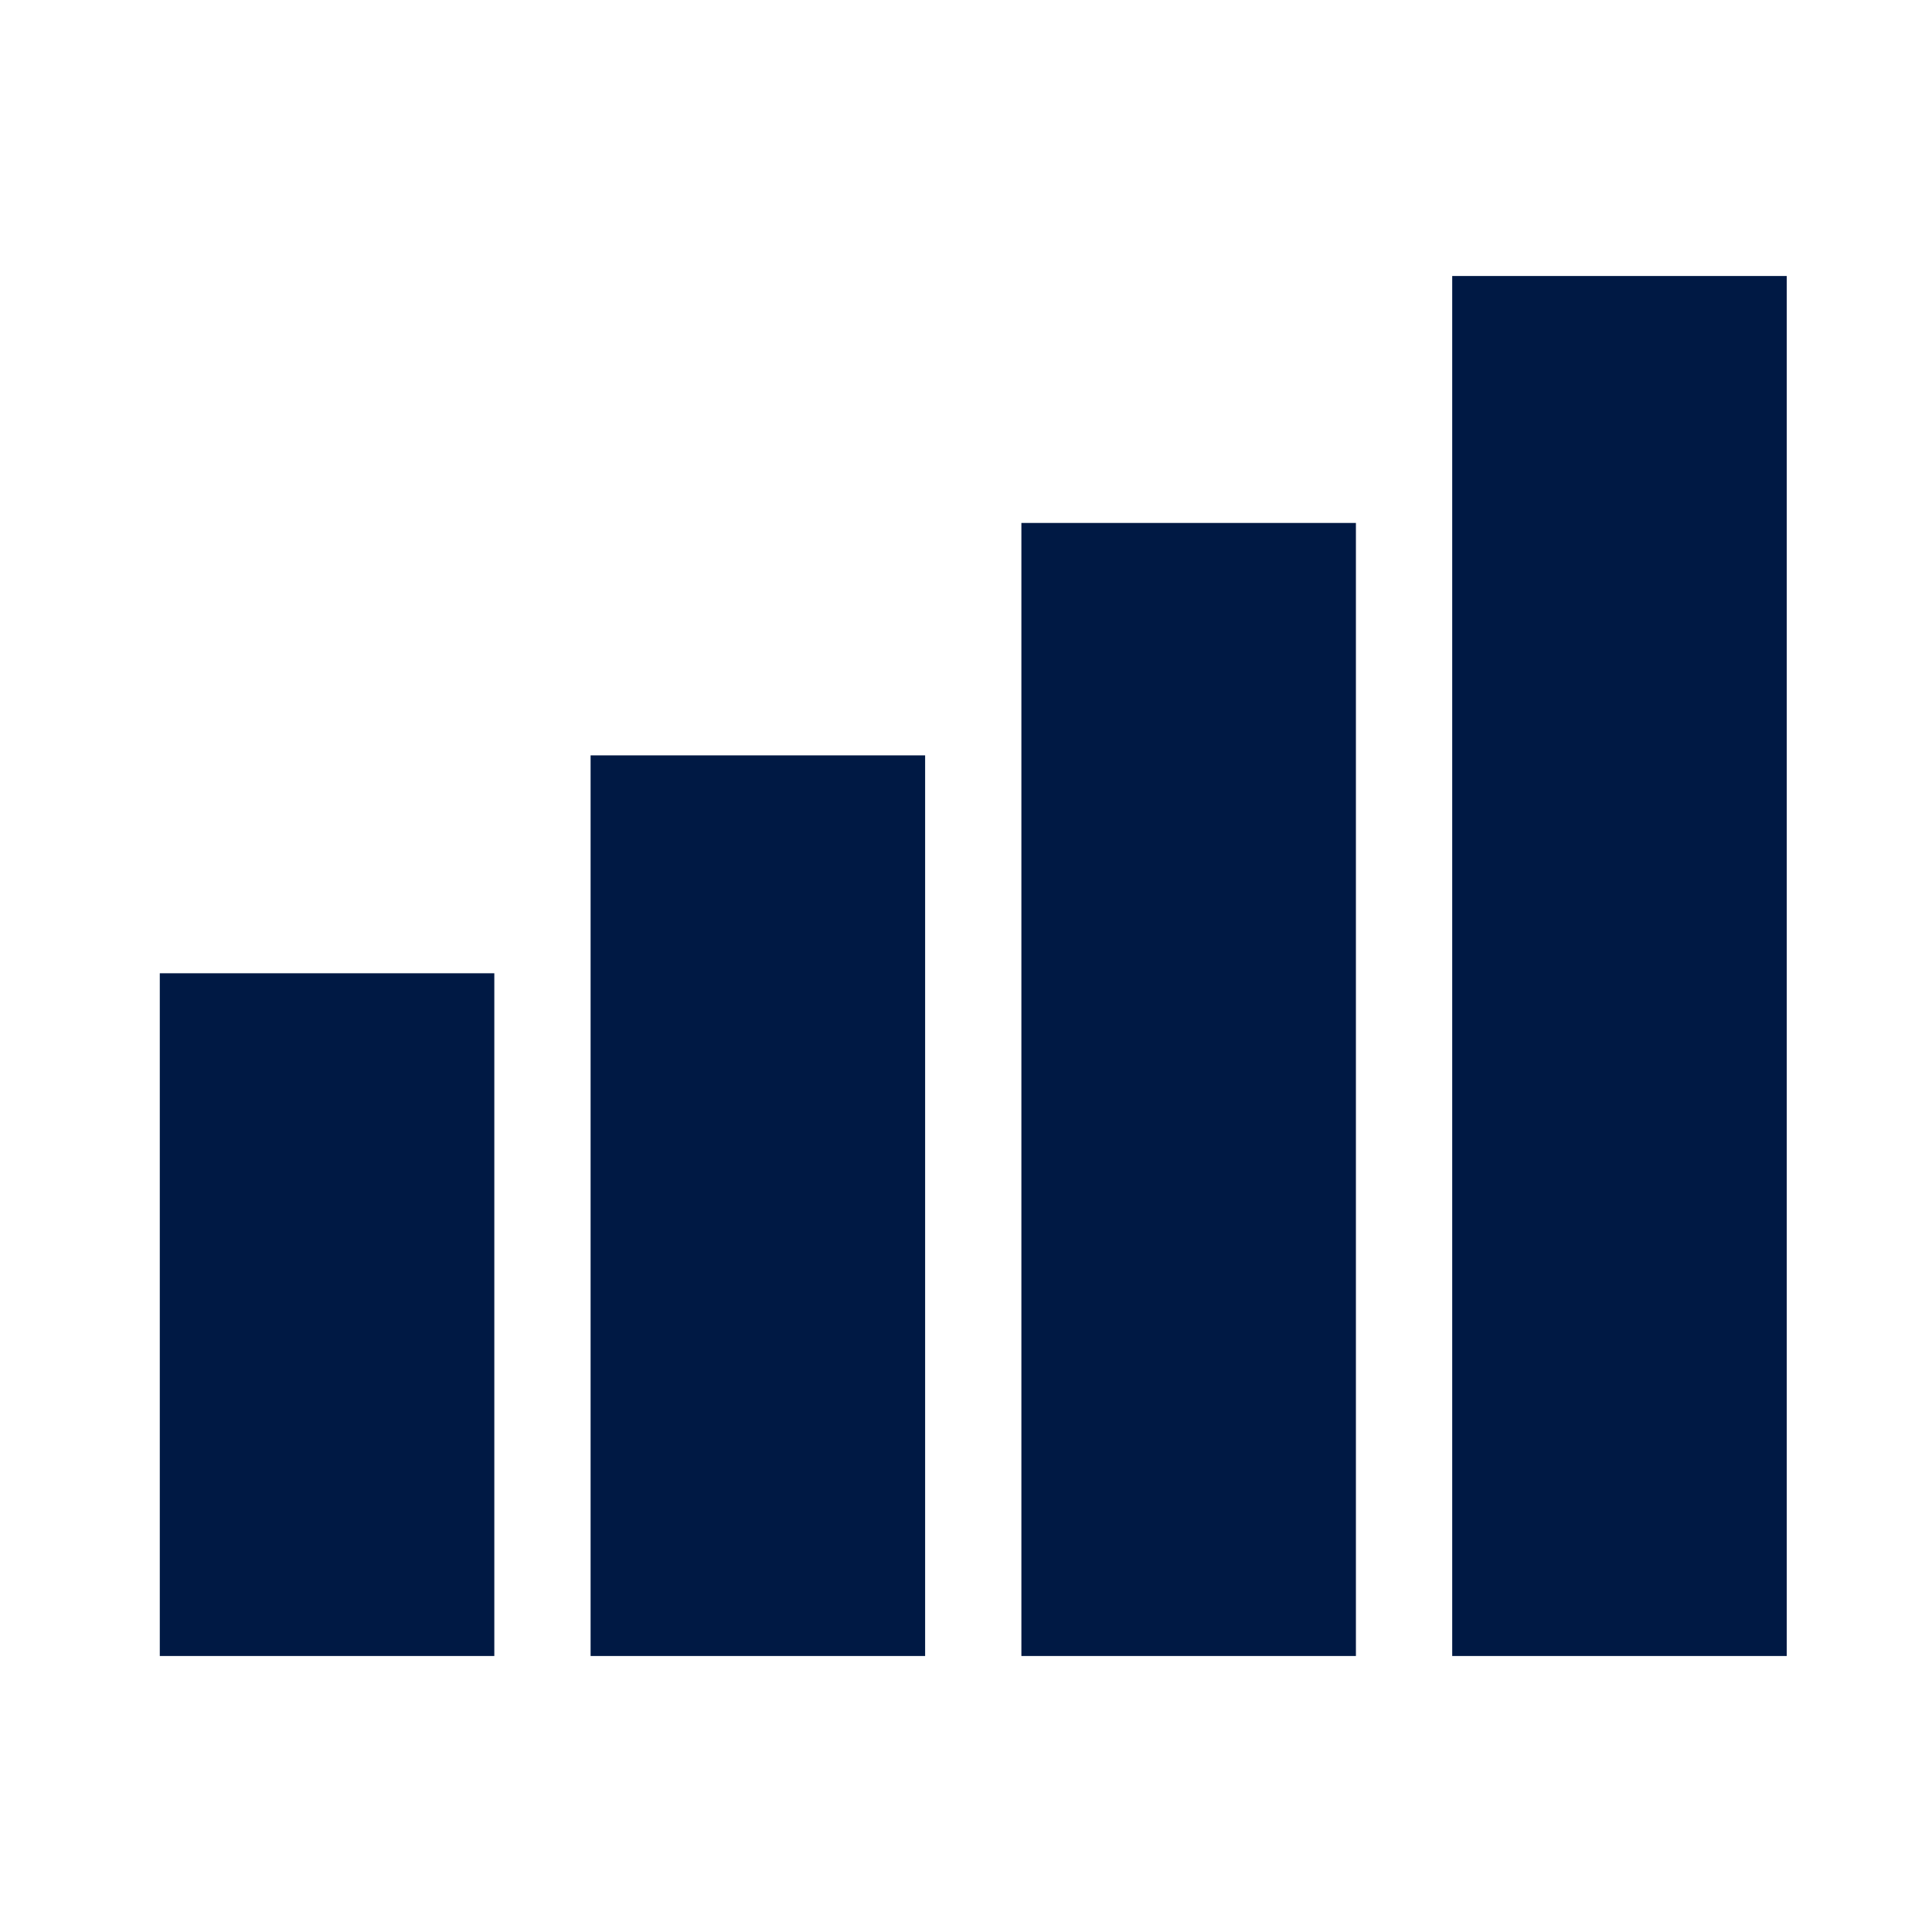
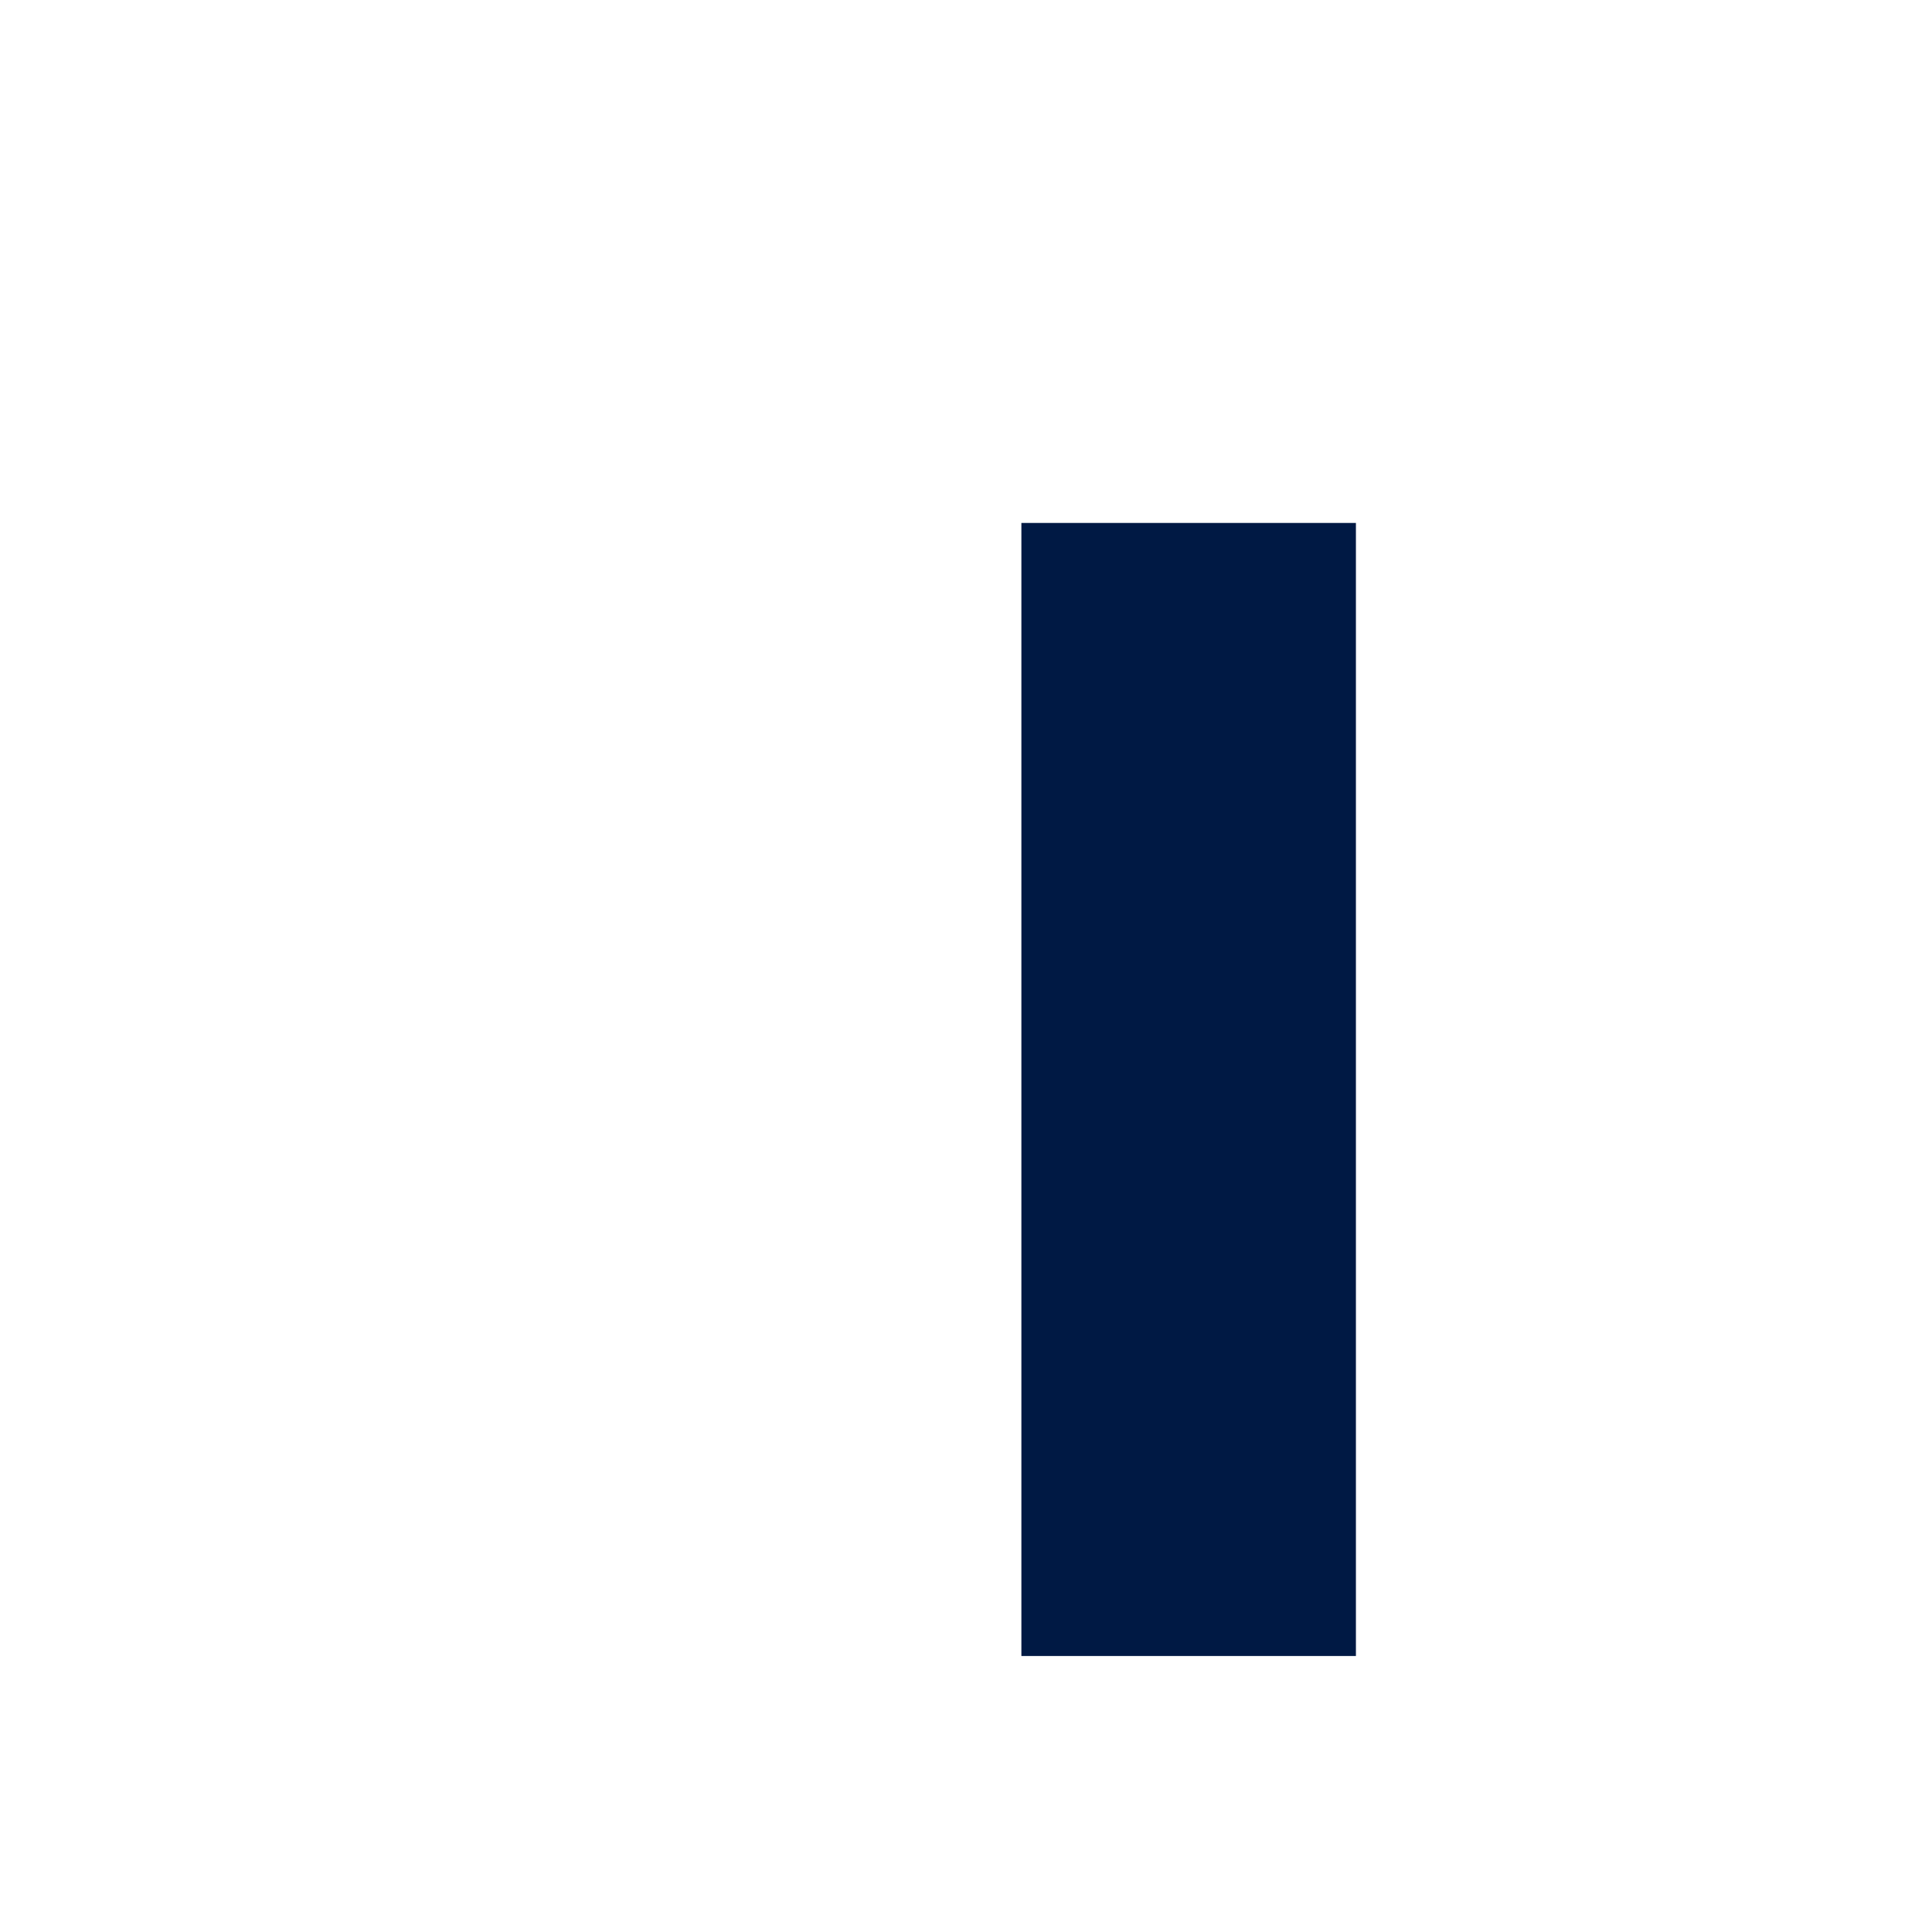
<svg xmlns="http://www.w3.org/2000/svg" width="133" height="133" viewBox="0 0 133 133" fill="none">
-   <rect x="11" y="67" width="23.029" height="47" fill="#001944" />
-   <rect x="40.657" y="52" width="23.029" height="62" fill="#001944" />
  <rect x="70.313" y="36" width="23.029" height="78" fill="#001944" />
-   <rect x="99.971" y="19" width="23.029" height="95" fill="#001944" />
</svg>